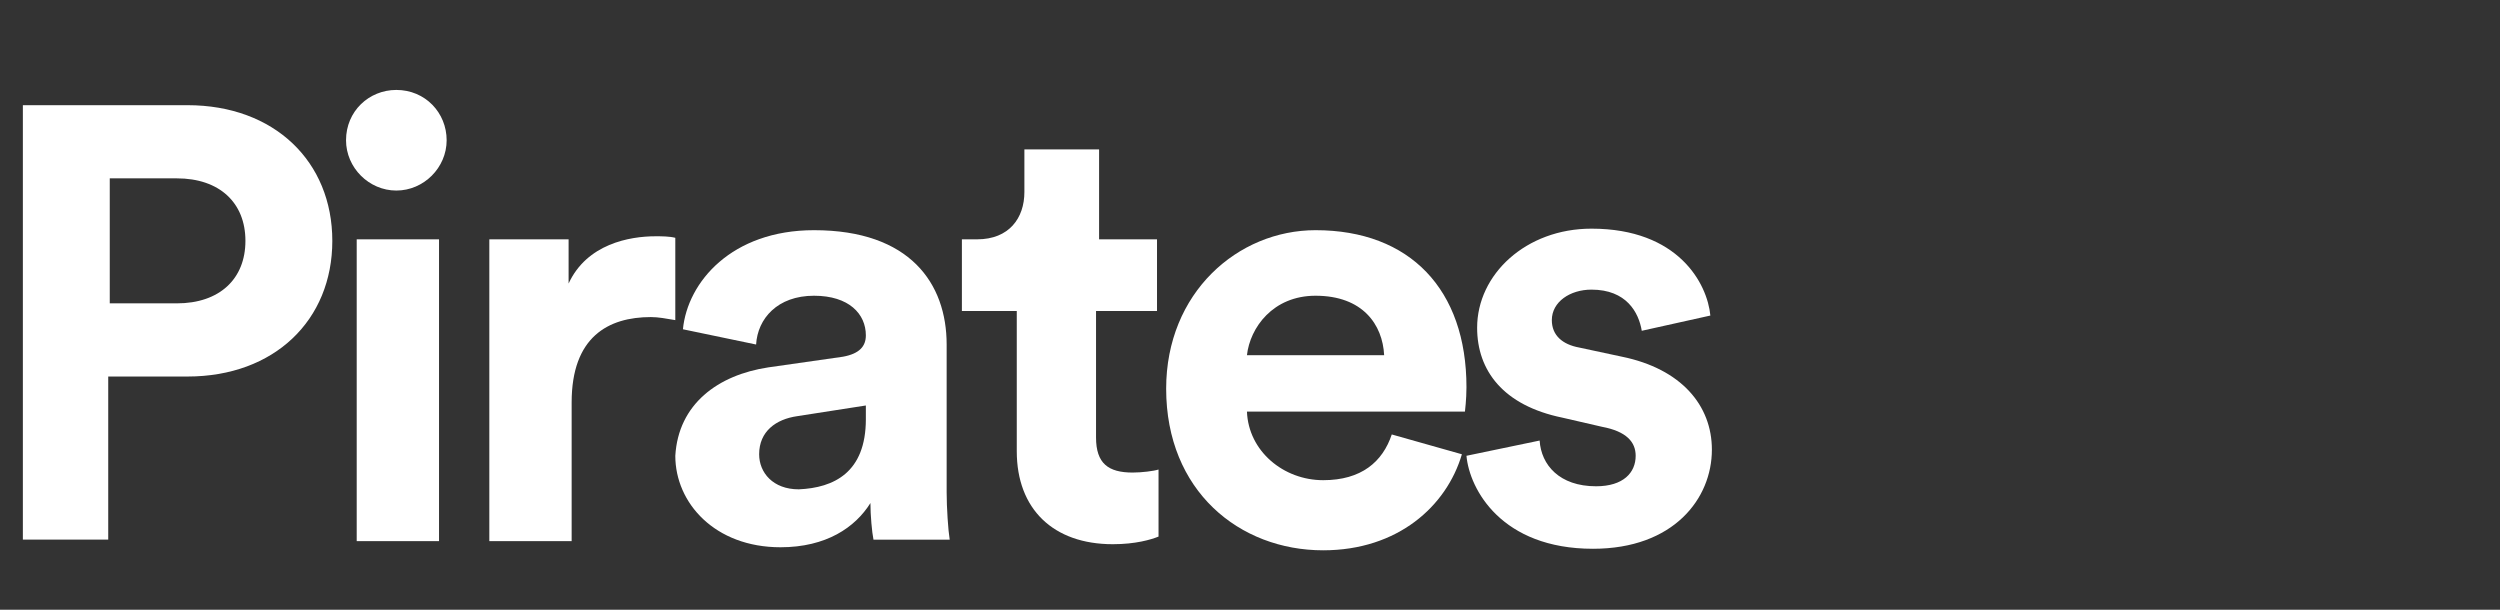
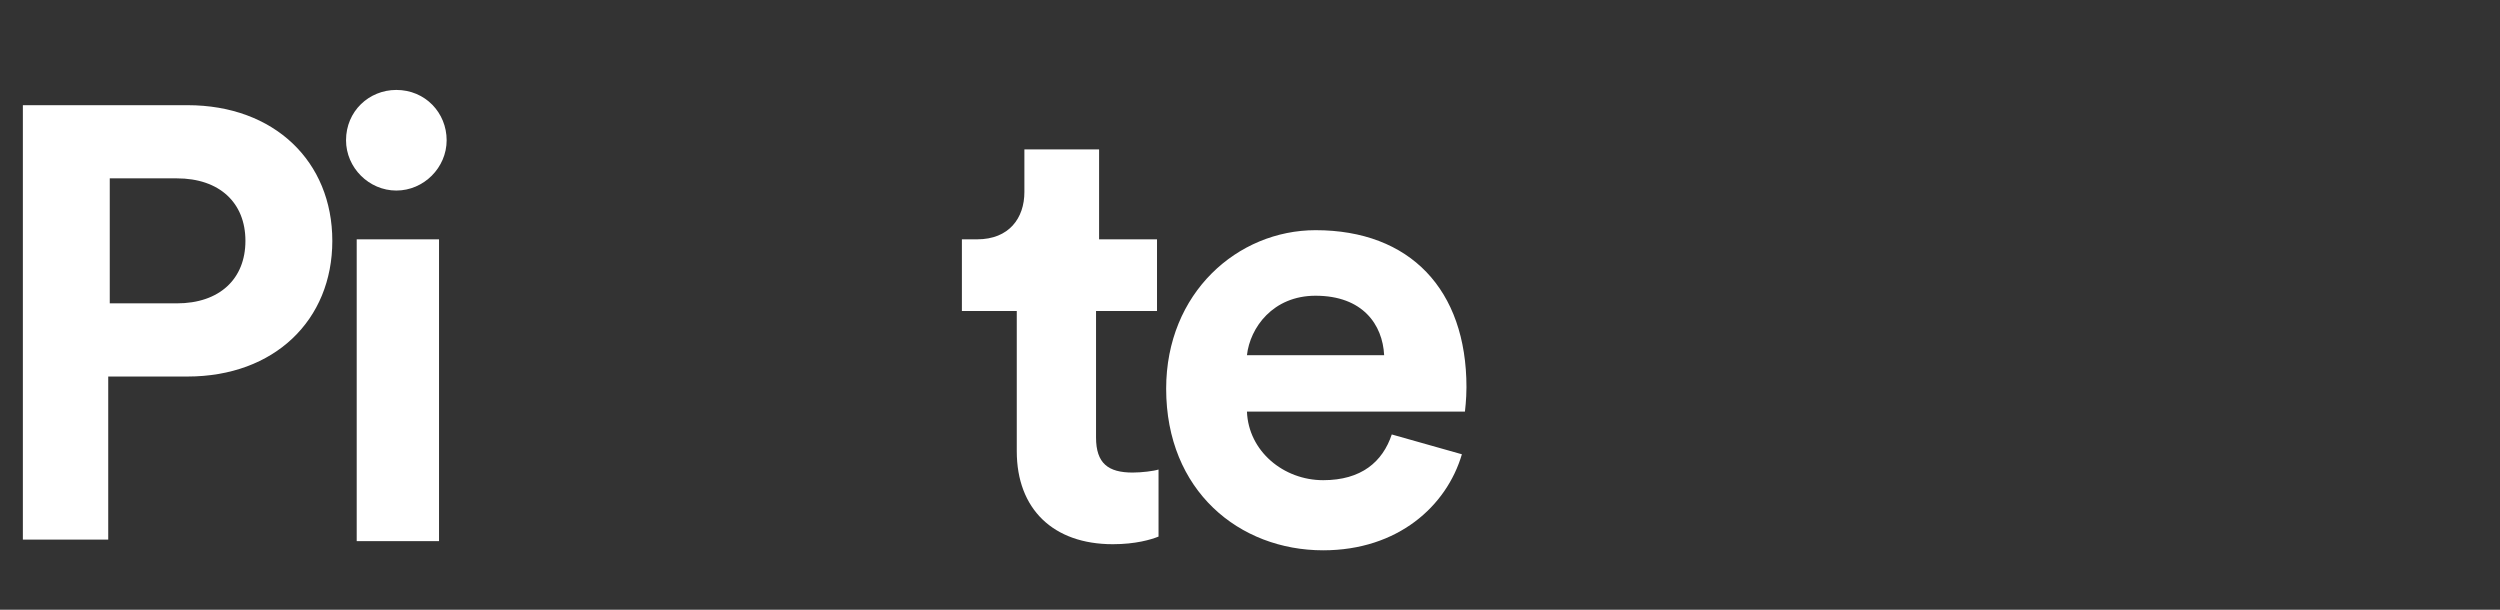
<svg xmlns="http://www.w3.org/2000/svg" version="1.1" id="Layer_1" x="0px" y="0px" viewBox="0 0 164 40" style="enable-background:new 0 0 164 40;" xml:space="preserve">
  <rect x="0" y="0" width="164" height="40" fill="#333333" stroke="none" />
  <style type="text/css">
	.st0{fill:#FFFFFF;}
</style>
  <g>
    <g>
      <path class="st0" d="M7.1,24.7v10.7H1.5V6.9h10.8c5.7,0,9.5,3.7,9.5,8.9c0,5.2-3.8,8.9-9.5,8.9H7.1z M11.6,19.9    c2.8,0,4.5-1.6,4.5-4.1c0-2.5-1.7-4.1-4.5-4.1H7.2v8.2H11.6z" />
      <path class="st0" d="M26,5.9c1.9,0,3.3,1.5,3.3,3.3c0,1.8-1.5,3.3-3.3,3.3c-1.8,0-3.3-1.5-3.3-3.3C22.7,7.3,24.2,5.9,26,5.9z     M23.4,35.5V15.7h5.4v19.8H23.4z" />
-       <path class="st0" d="M44.3,21c-0.6-0.1-1.1-0.2-1.6-0.2c-2.8,0-5.2,1.3-5.2,5.6v9.1h-5.4V15.7h5.2v2.9c1.2-2.6,4-3.1,5.7-3.1    c0.4,0,0.9,0,1.3,0.1V21z" />
-       <path class="st0" d="M50.4,24.1l4.9-0.7c1.1-0.2,1.5-0.7,1.5-1.4c0-1.4-1.1-2.6-3.4-2.6c-2.4,0-3.7,1.5-3.8,3.2l-4.8-1    c0.3-3.1,3.2-6.5,8.6-6.5c6.3,0,8.7,3.5,8.7,7.5v9.7c0,1,0.1,2.5,0.2,3.1h-5c-0.1-0.5-0.2-1.6-0.2-2.4c-1,1.6-2.9,2.9-5.9,2.9    c-4.3,0-6.9-2.9-6.9-6C44.5,26.5,47.1,24.6,50.4,24.1z M56.8,27.5v-0.9l-4.5,0.7c-1.4,0.2-2.5,1-2.5,2.5c0,1.2,0.9,2.3,2.6,2.3    C54.7,32,56.8,31,56.8,27.5z" />
      <path class="st0" d="M71.9,15.7h4v4.7h-4v8.3c0,1.7,0.8,2.3,2.4,2.3c0.6,0,1.4-0.1,1.7-0.2v4.4c-0.5,0.2-1.5,0.5-3,0.5    c-3.9,0-6.3-2.3-6.3-6.1v-9.2h-3.6v-4.7h1c2.1,0,3.1-1.4,3.1-3.1V9.8h4.9V15.7z" />
      <path class="st0" d="M95.9,29.8c-1,3.4-4.2,6.3-9.1,6.3c-5.5,0-10.3-3.9-10.3-10.6c0-6.3,4.7-10.4,9.8-10.4    c6.2,0,9.9,3.9,9.9,10.3c0,0.8-0.1,1.6-0.1,1.6H81.8c0.1,2.6,2.4,4.5,5,4.5c2.5,0,3.9-1.2,4.5-3L95.9,29.8z M90.8,23.3    c-0.1-2-1.4-3.9-4.5-3.9c-2.8,0-4.3,2.1-4.5,3.9H90.8z" />
-       <path class="st0" d="M101,28.9c0.1,1.6,1.3,3,3.7,3c1.8,0,2.6-0.9,2.6-2c0-0.9-0.6-1.6-2.2-1.9l-2.6-0.6c-3.9-0.8-5.6-3.1-5.6-5.9    c0-3.5,3.2-6.5,7.5-6.5c5.7,0,7.6,3.6,7.8,5.7l-4.5,1c-0.2-1.2-1-2.7-3.3-2.7c-1.4,0-2.6,0.8-2.6,2c0,1,0.7,1.6,1.8,1.8l2.8,0.6    c3.9,0.8,5.9,3.2,5.9,6.1c0,3.2-2.5,6.5-7.8,6.5c-6,0-8.1-3.9-8.3-6.1L101,28.9z" />
    </g>
  </g>
</svg>